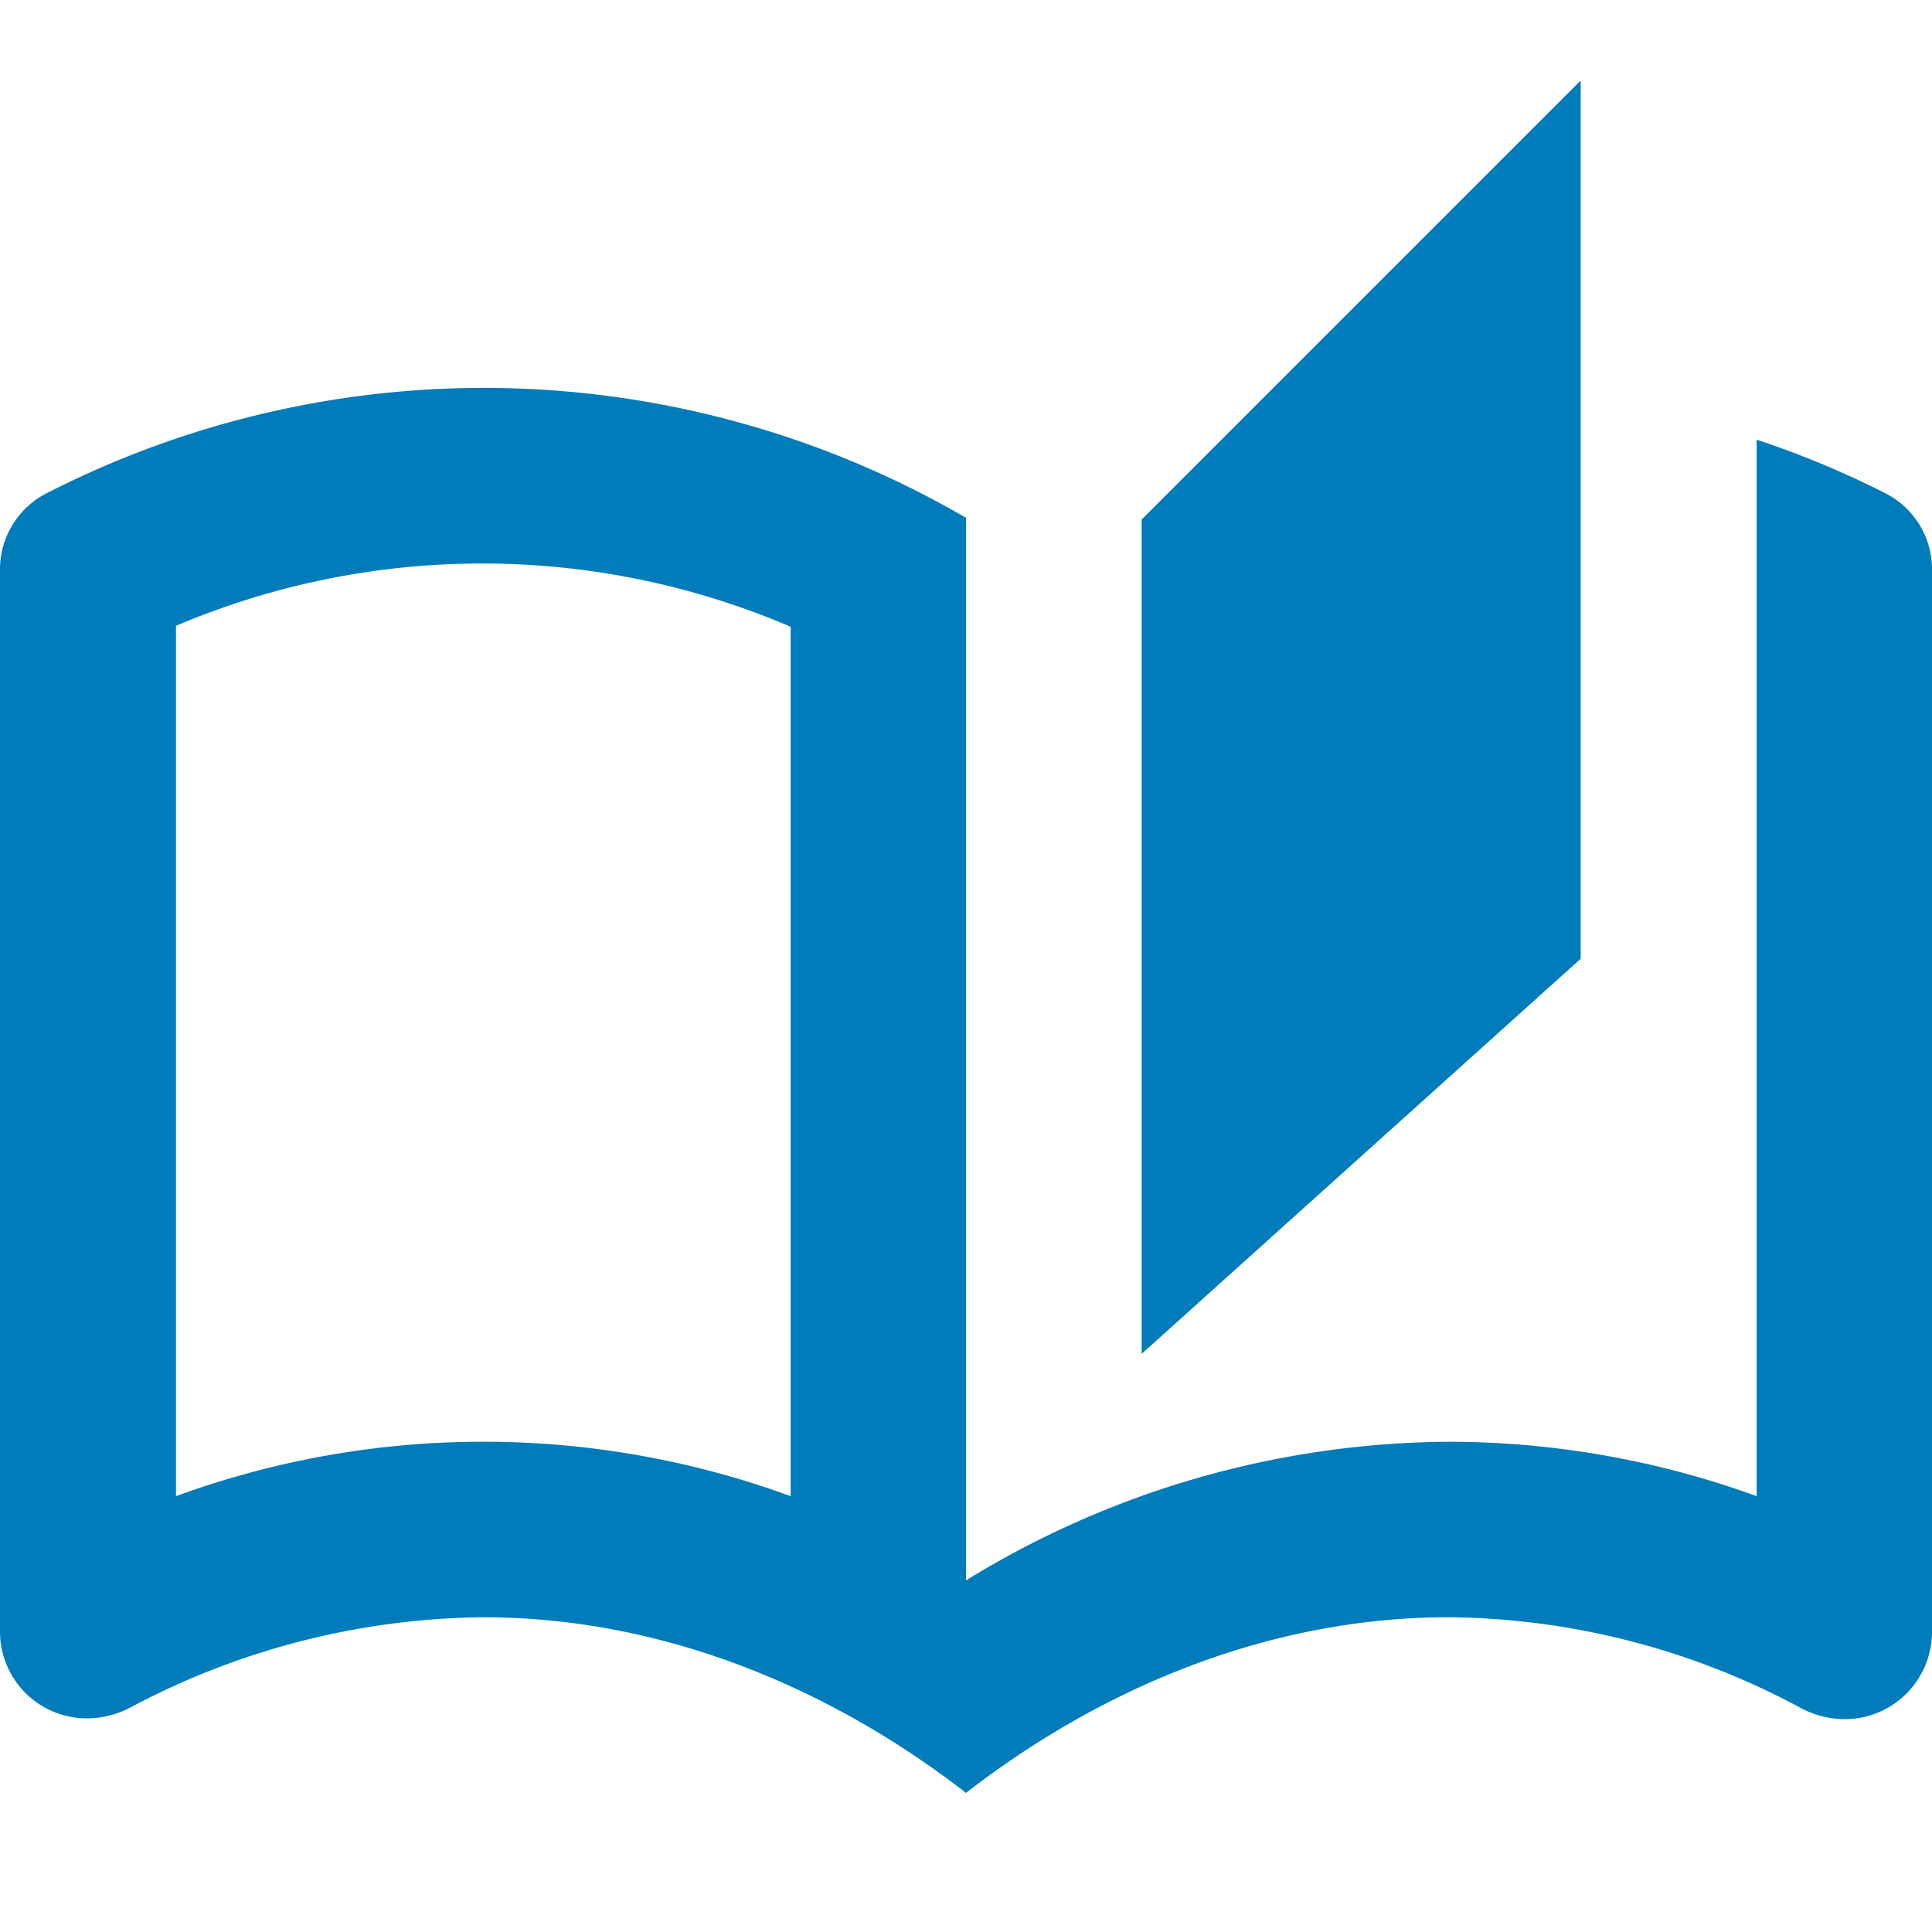
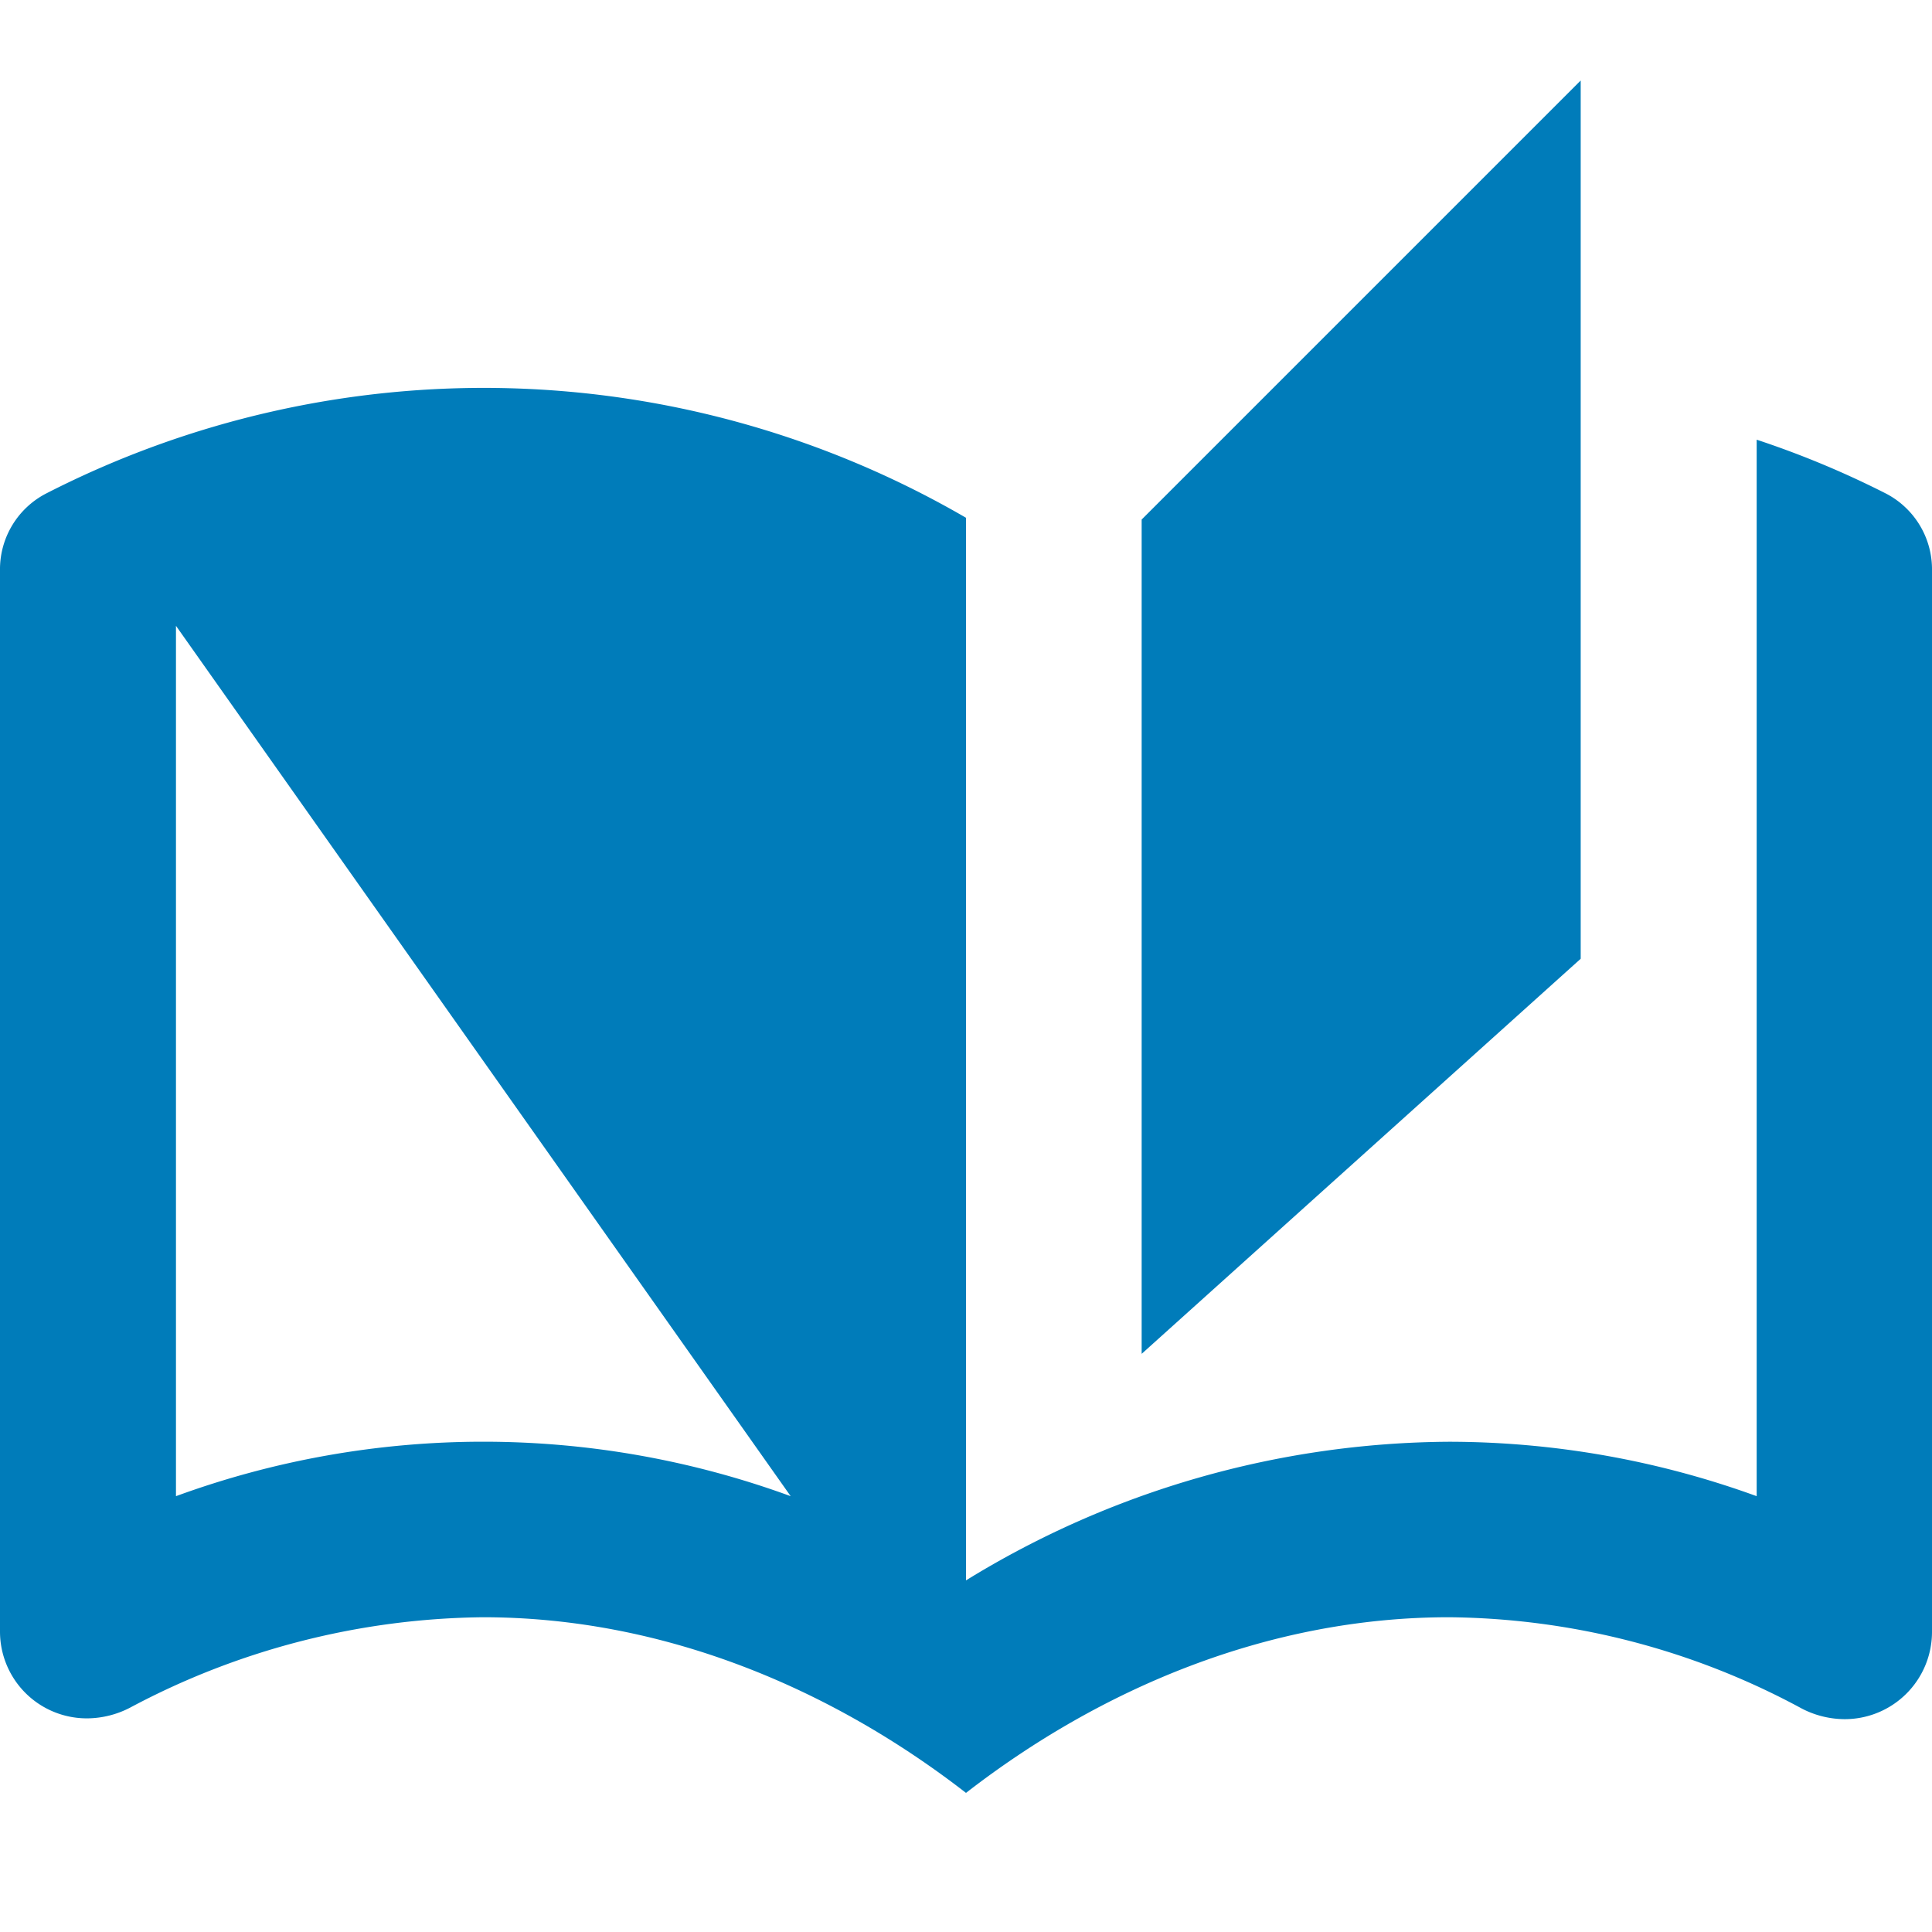
<svg xmlns="http://www.w3.org/2000/svg" id="Capa_1" data-name="Capa 1" viewBox="0 0 120 120">
  <defs>
    <style>.cls-1{fill:#007cba;}</style>
  </defs>
  <title>Catálogo_Mesa de trabajo 1</title>
-   <path class="cls-1" d="M117.11,30.64a57.67,57.67,0,0,0-8-3.33V92.93A56.08,56.08,0,0,0,90,89.55a57.82,57.82,0,0,0-30,8.61v-66A59.62,59.62,0,0,0,2.89,30.64,5.3,5.3,0,0,0,0,35.44v65.89a5.39,5.39,0,0,0,5.38,5.4h.07a5.85,5.85,0,0,0,2.62-.66A47.55,47.55,0,0,1,30,100.45c11.29,0,21.71,4.48,30,10.91,8.29-6.43,18.71-10.91,30-10.91a46.85,46.85,0,0,1,21.93,5.68,5.83,5.83,0,0,0,2.62.65,5.42,5.42,0,0,0,5.45-5.39h0V35.44A5.3,5.3,0,0,0,117.11,30.64Zm-68,62.29a55.56,55.56,0,0,0-38.18,0V38.87a48.67,48.67,0,0,1,38.18.06ZM98.18,5,70.91,32.27V84.09L98.18,59.55Z" />
+   <path class="cls-1" d="M117.11,30.64a57.67,57.67,0,0,0-8-3.33V92.93A56.08,56.08,0,0,0,90,89.55a57.82,57.82,0,0,0-30,8.61v-66A59.62,59.62,0,0,0,2.89,30.64,5.3,5.3,0,0,0,0,35.44v65.89a5.39,5.39,0,0,0,5.38,5.4h.07a5.85,5.85,0,0,0,2.62-.66A47.55,47.55,0,0,1,30,100.45c11.29,0,21.71,4.48,30,10.91,8.29-6.43,18.71-10.91,30-10.91a46.85,46.85,0,0,1,21.93,5.68,5.83,5.83,0,0,0,2.62.65,5.42,5.42,0,0,0,5.45-5.39h0V35.44A5.3,5.3,0,0,0,117.11,30.64Zm-68,62.29a55.56,55.56,0,0,0-38.18,0V38.87ZM98.18,5,70.91,32.27V84.09L98.18,59.55Z" />
</svg>